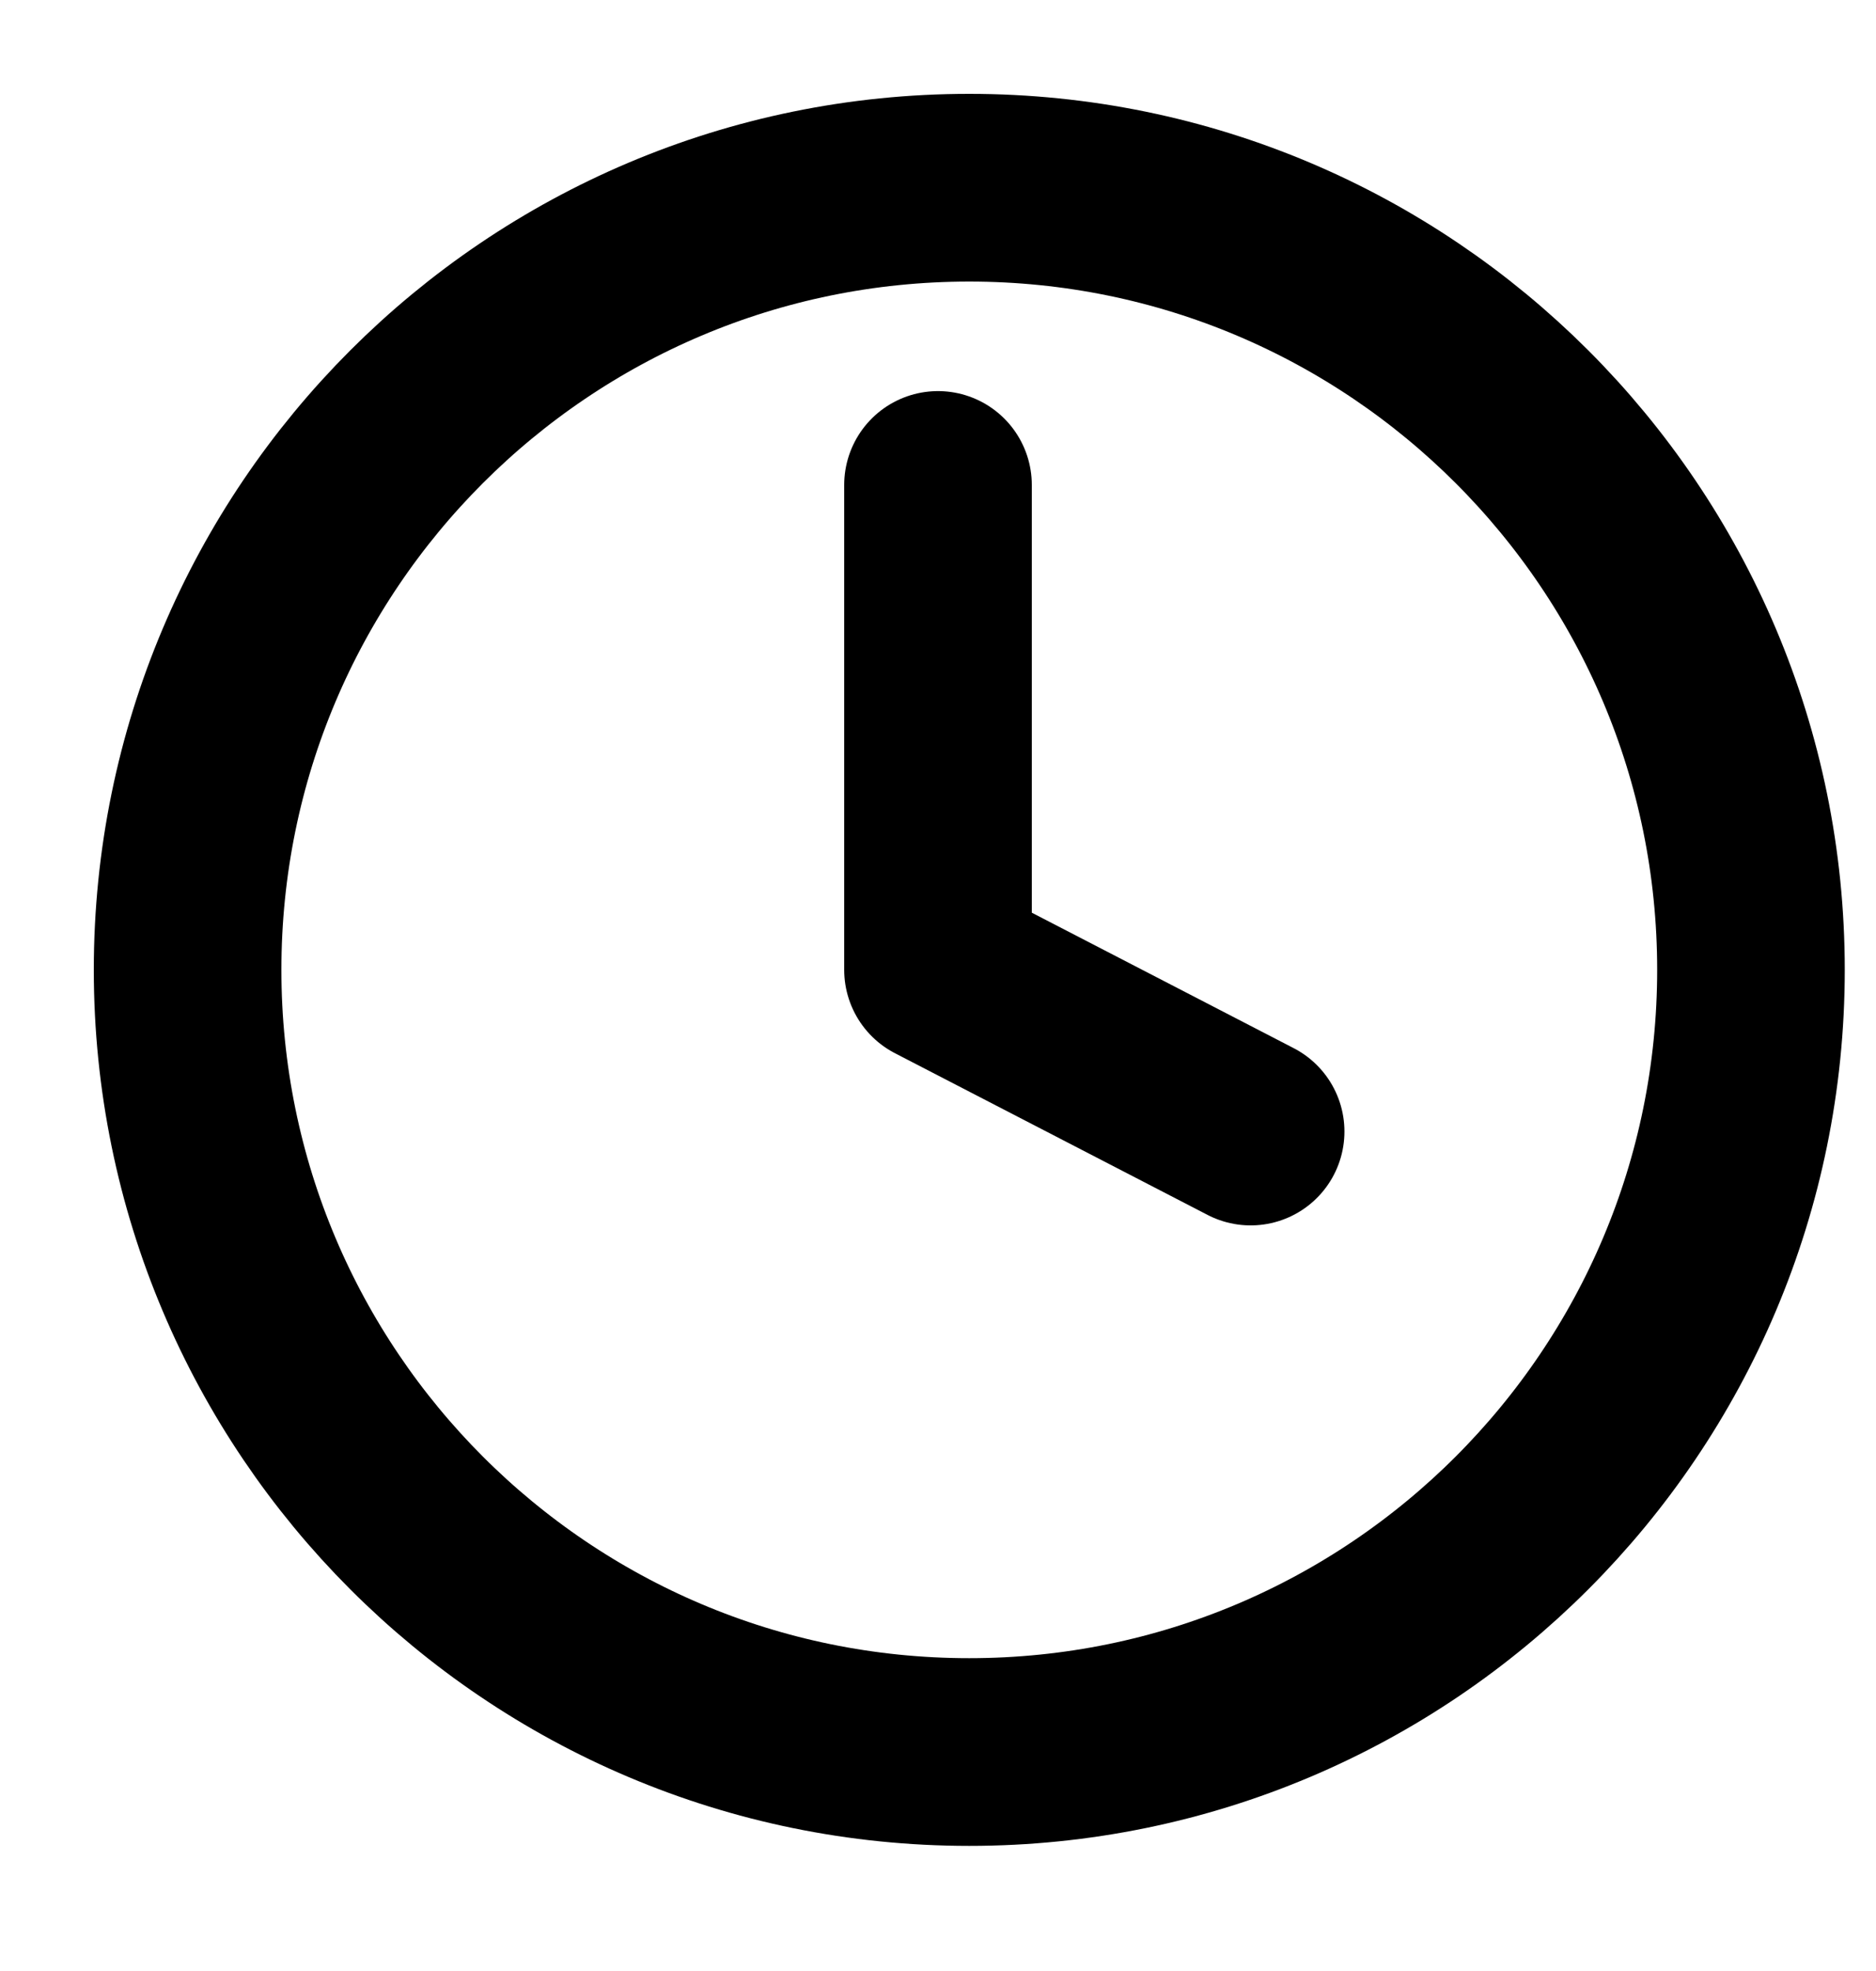
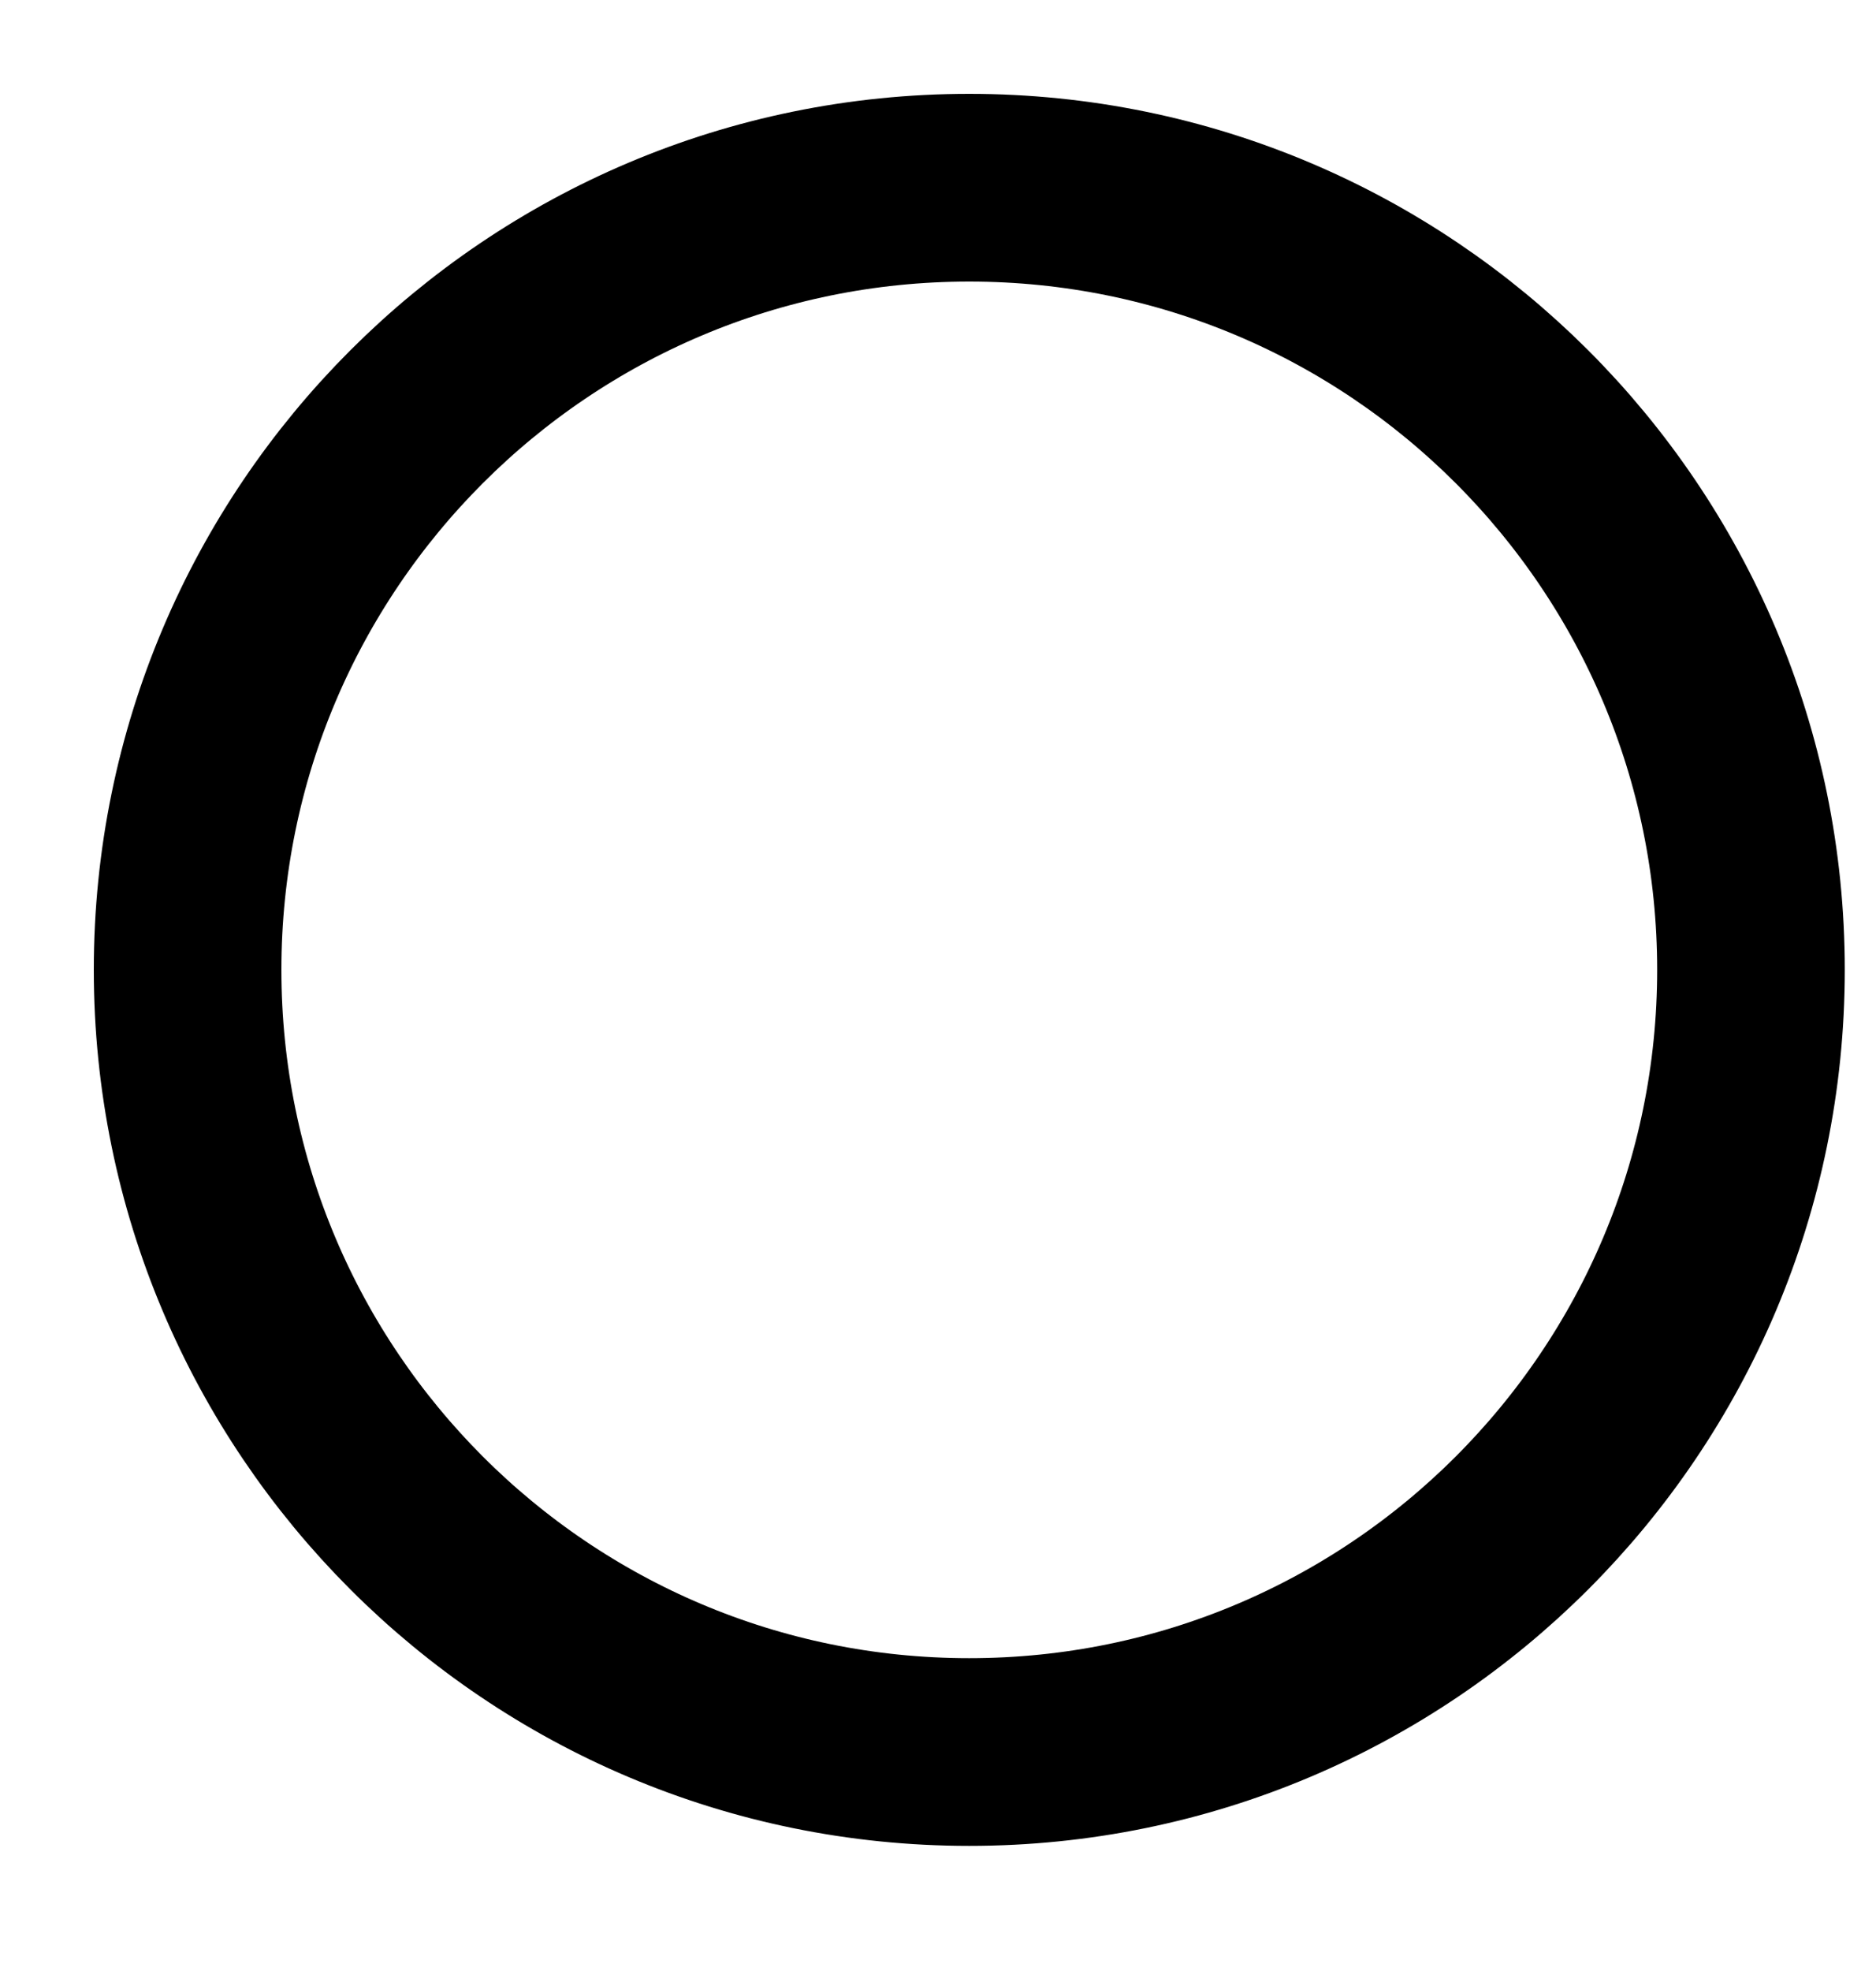
<svg xmlns="http://www.w3.org/2000/svg" width="20" height="21" viewBox="0 0 20 21" fill="none">
-   <path d="M10.333 18.667C14.936 18.667 18.667 14.936 18.667 10.333C18.667 5.731 14.936 2 10.333 2C5.731 2 2 5.731 2 10.333C2 14.936 5.731 18.667 10.333 18.667Z" stroke="black" stroke-width="2" stroke-linecap="round" stroke-linejoin="round" />
-   <path d="M10 5.167V10.333L13.333 12.056" stroke="black" stroke-width="2" stroke-linecap="round" stroke-linejoin="round" />
+   <path d="M10.333 18.667C14.936 18.667 18.667 14.936 18.667 10.333C18.667 5.731 14.936 2 10.333 2C5.731 2 2 5.731 2 10.333C2 14.936 5.731 18.667 10.333 18.667" stroke="black" stroke-width="2" stroke-linecap="round" stroke-linejoin="round" />
</svg>